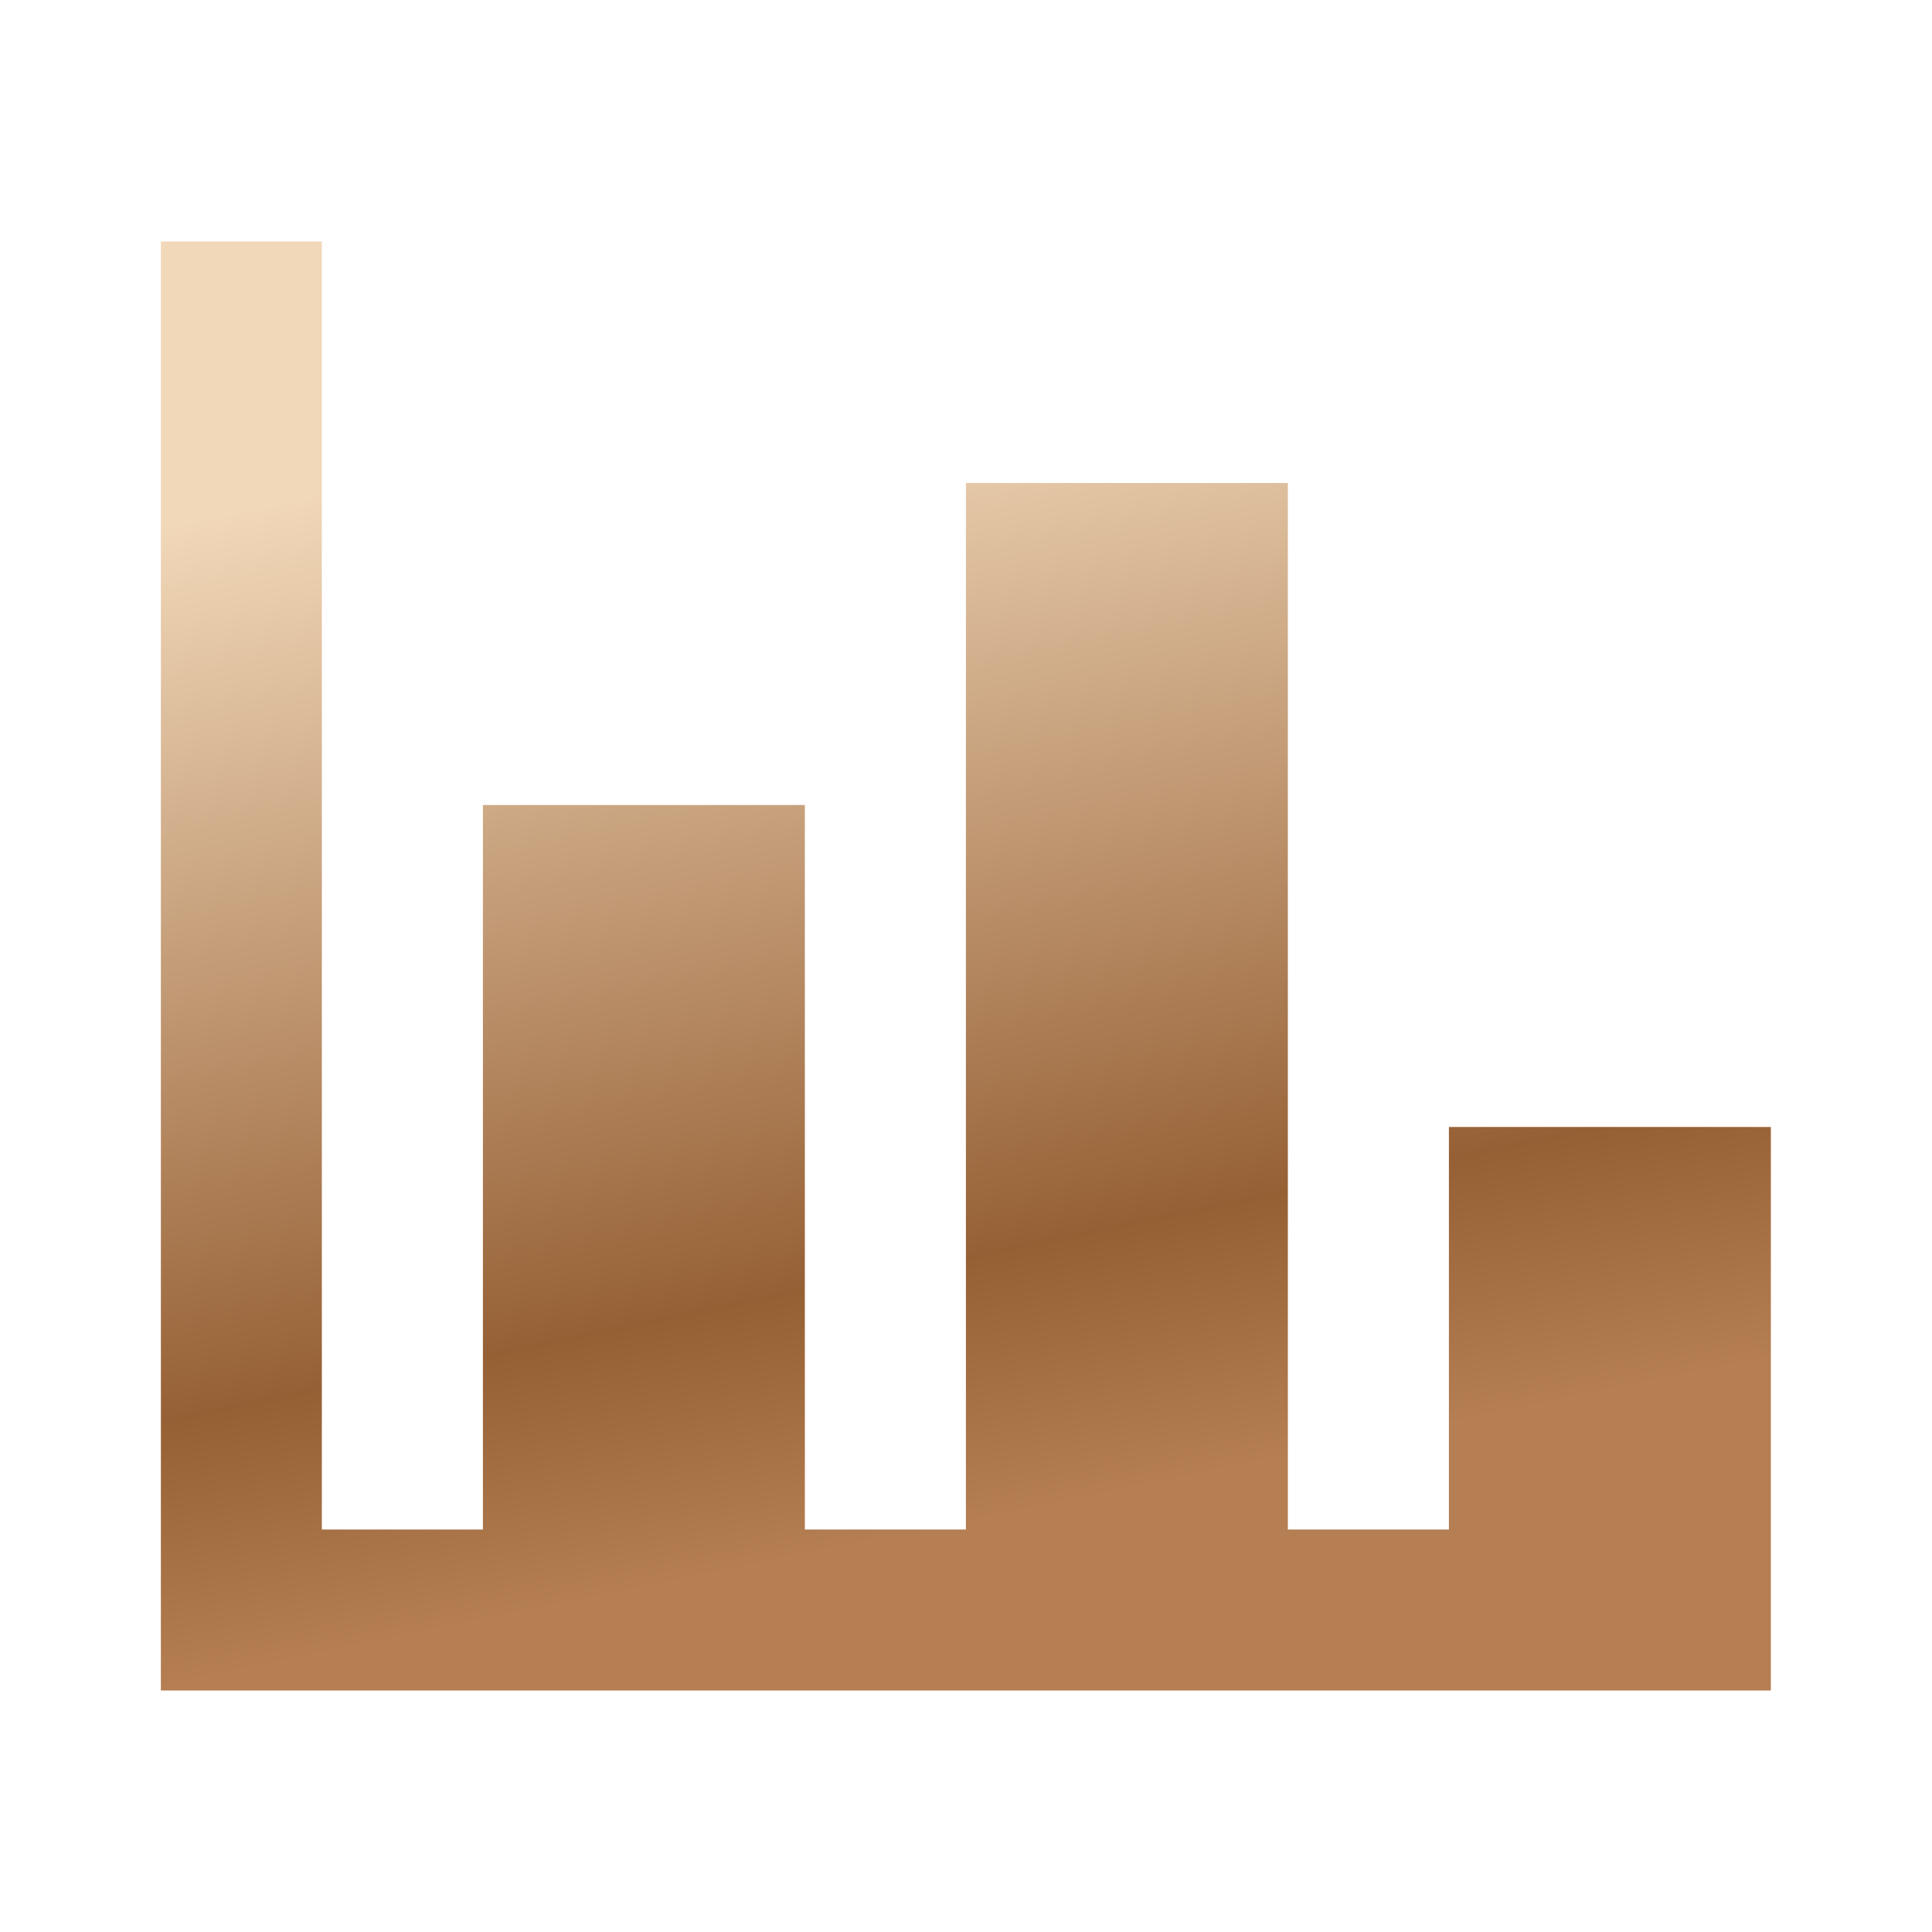
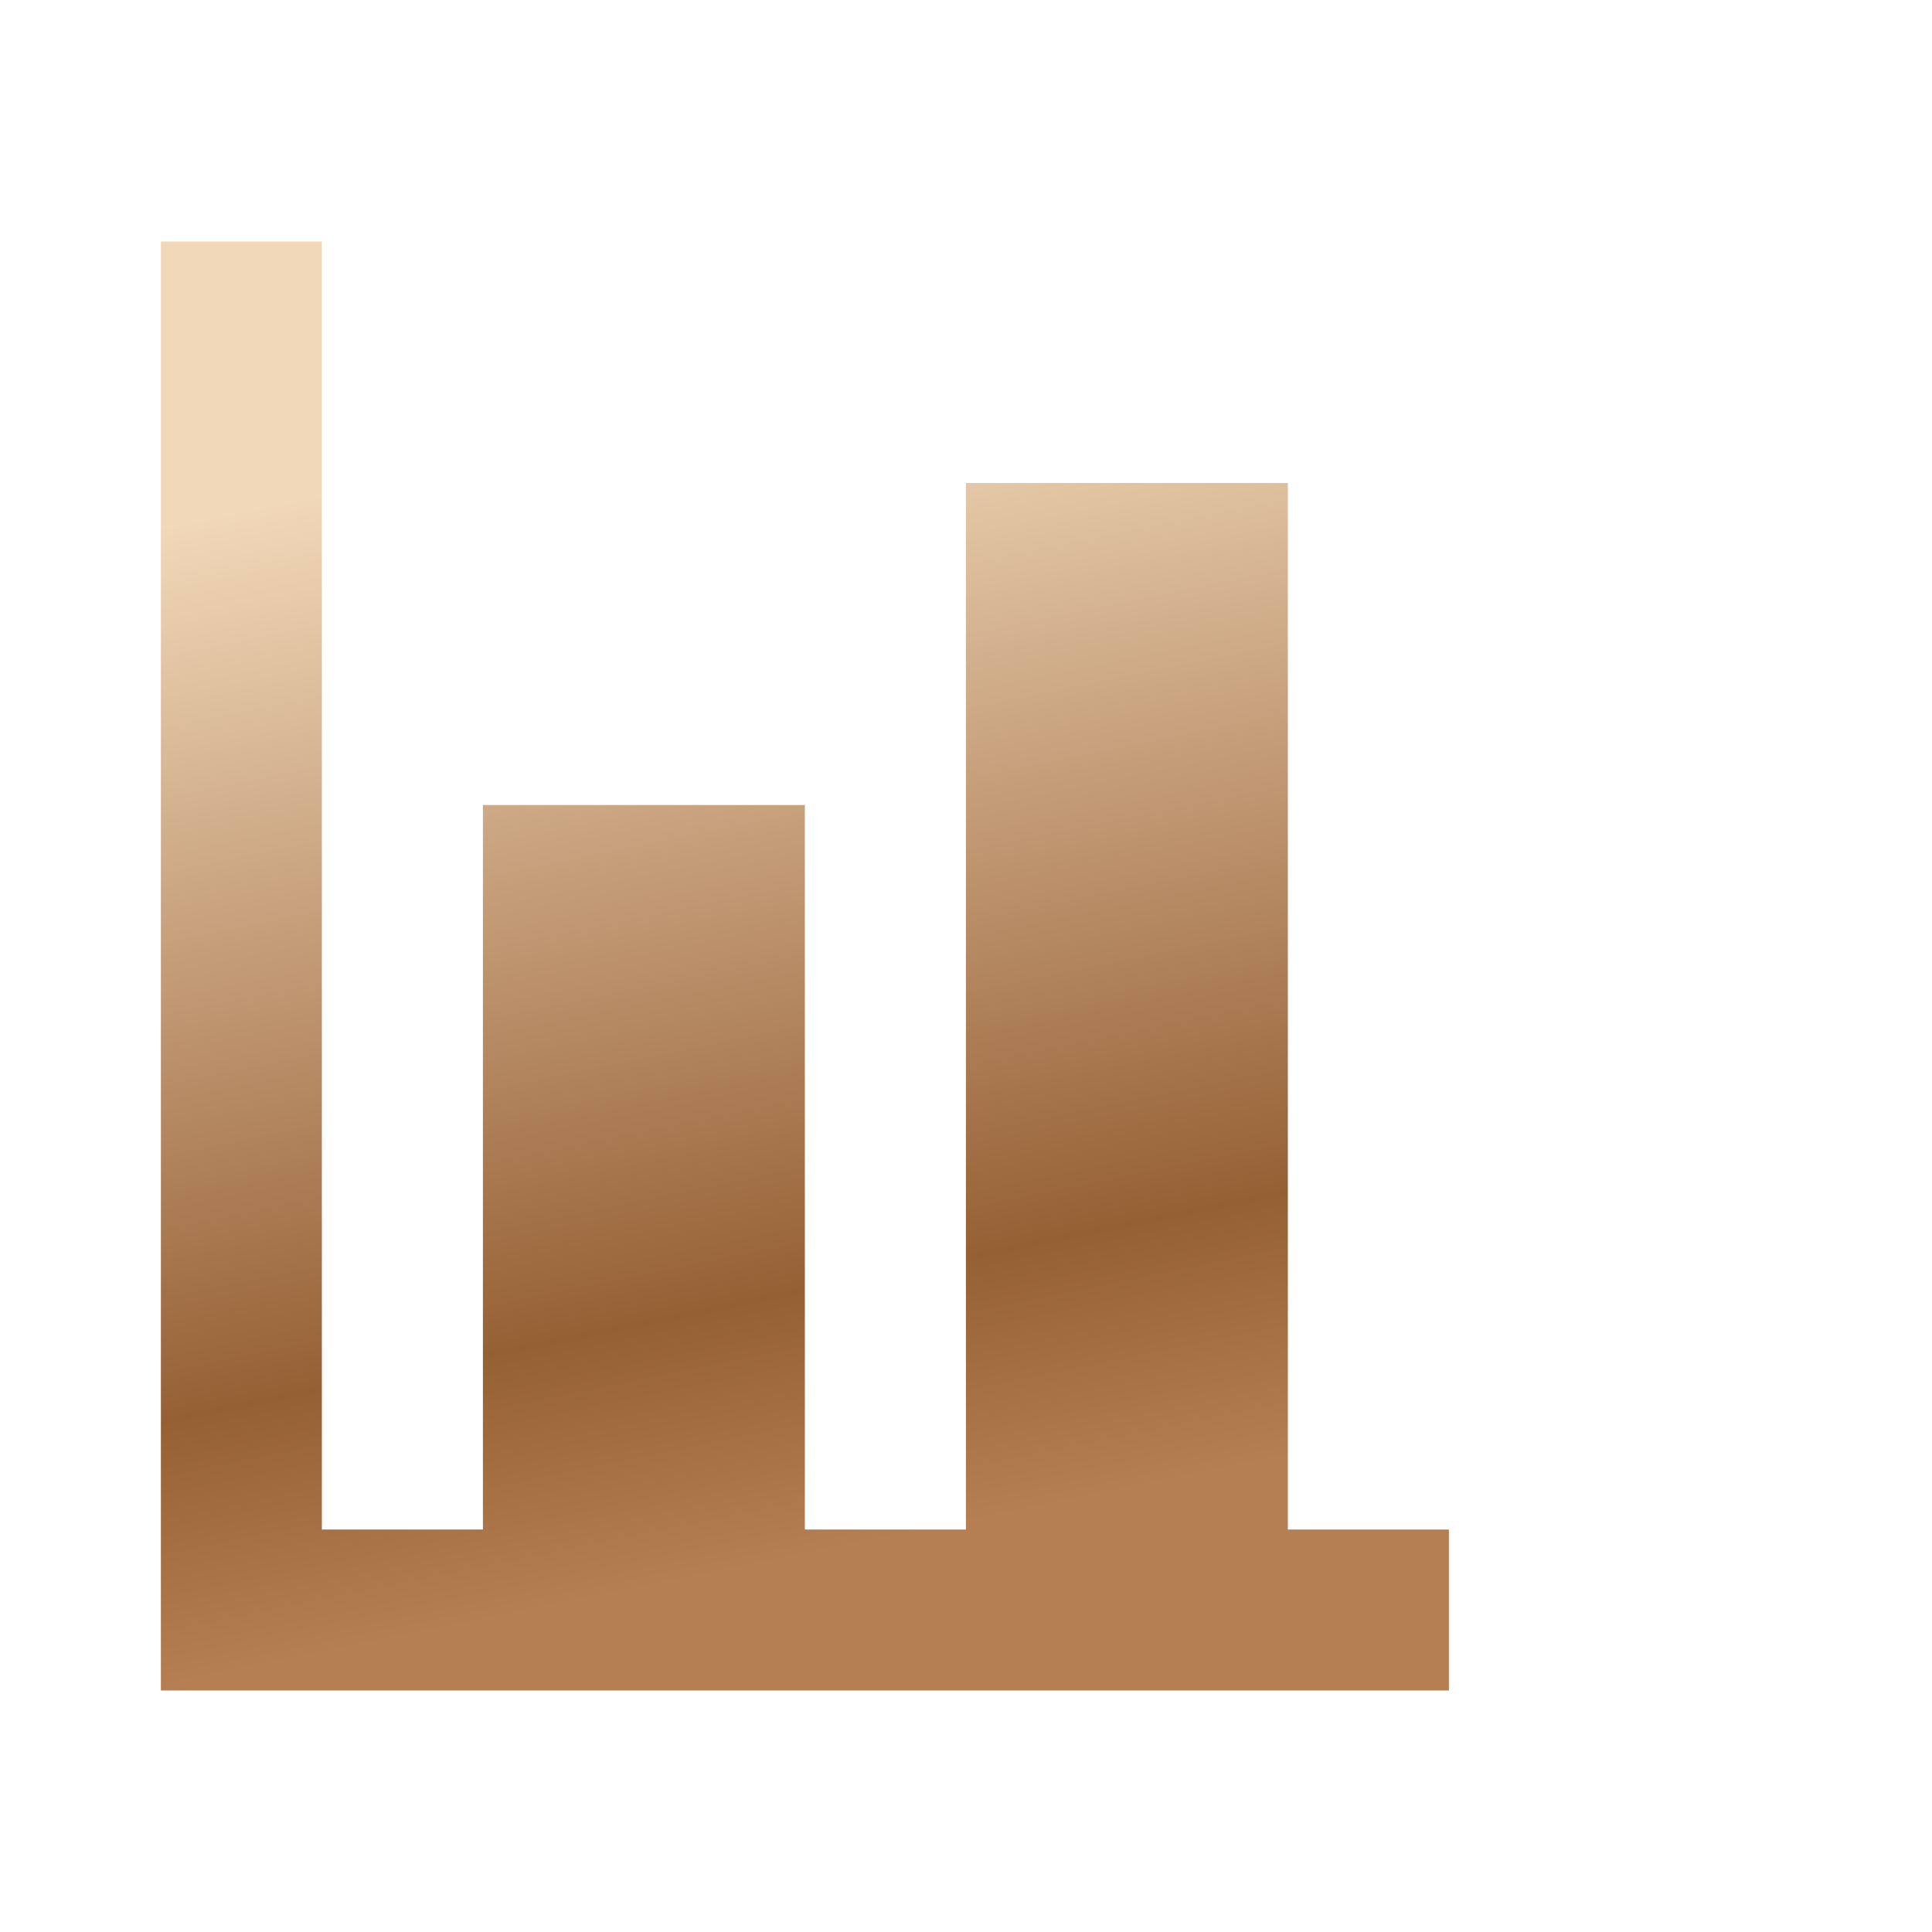
<svg xmlns="http://www.w3.org/2000/svg" width="22" height="22" viewBox="0 0 22 22" fill="none">
-   <path d="M20.165 19.25H1.832V2.75H3.665V17.417H5.499V9.167H9.165V17.417H10.999V5.5H14.665V17.417H16.499V12.833H20.165V19.25Z" fill="url(#paint0_linear_143_2205)" />
+   <path d="M20.165 19.25H1.832V2.75H3.665V17.417H5.499V9.167H9.165V17.417H10.999V5.5H14.665V17.417H16.499V12.833V19.25Z" fill="url(#paint0_linear_143_2205)" />
  <defs>
    <linearGradient id="paint0_linear_143_2205" x1="10.999" y1="2.75" x2="13.861" y2="16.771" gradientUnits="userSpaceOnUse">
      <stop offset="0.094" stop-color="#F1D8B9" />
      <stop offset="0.792" stop-color="#966035" />
      <stop offset="1" stop-color="#B57E53" />
    </linearGradient>
  </defs>
</svg>